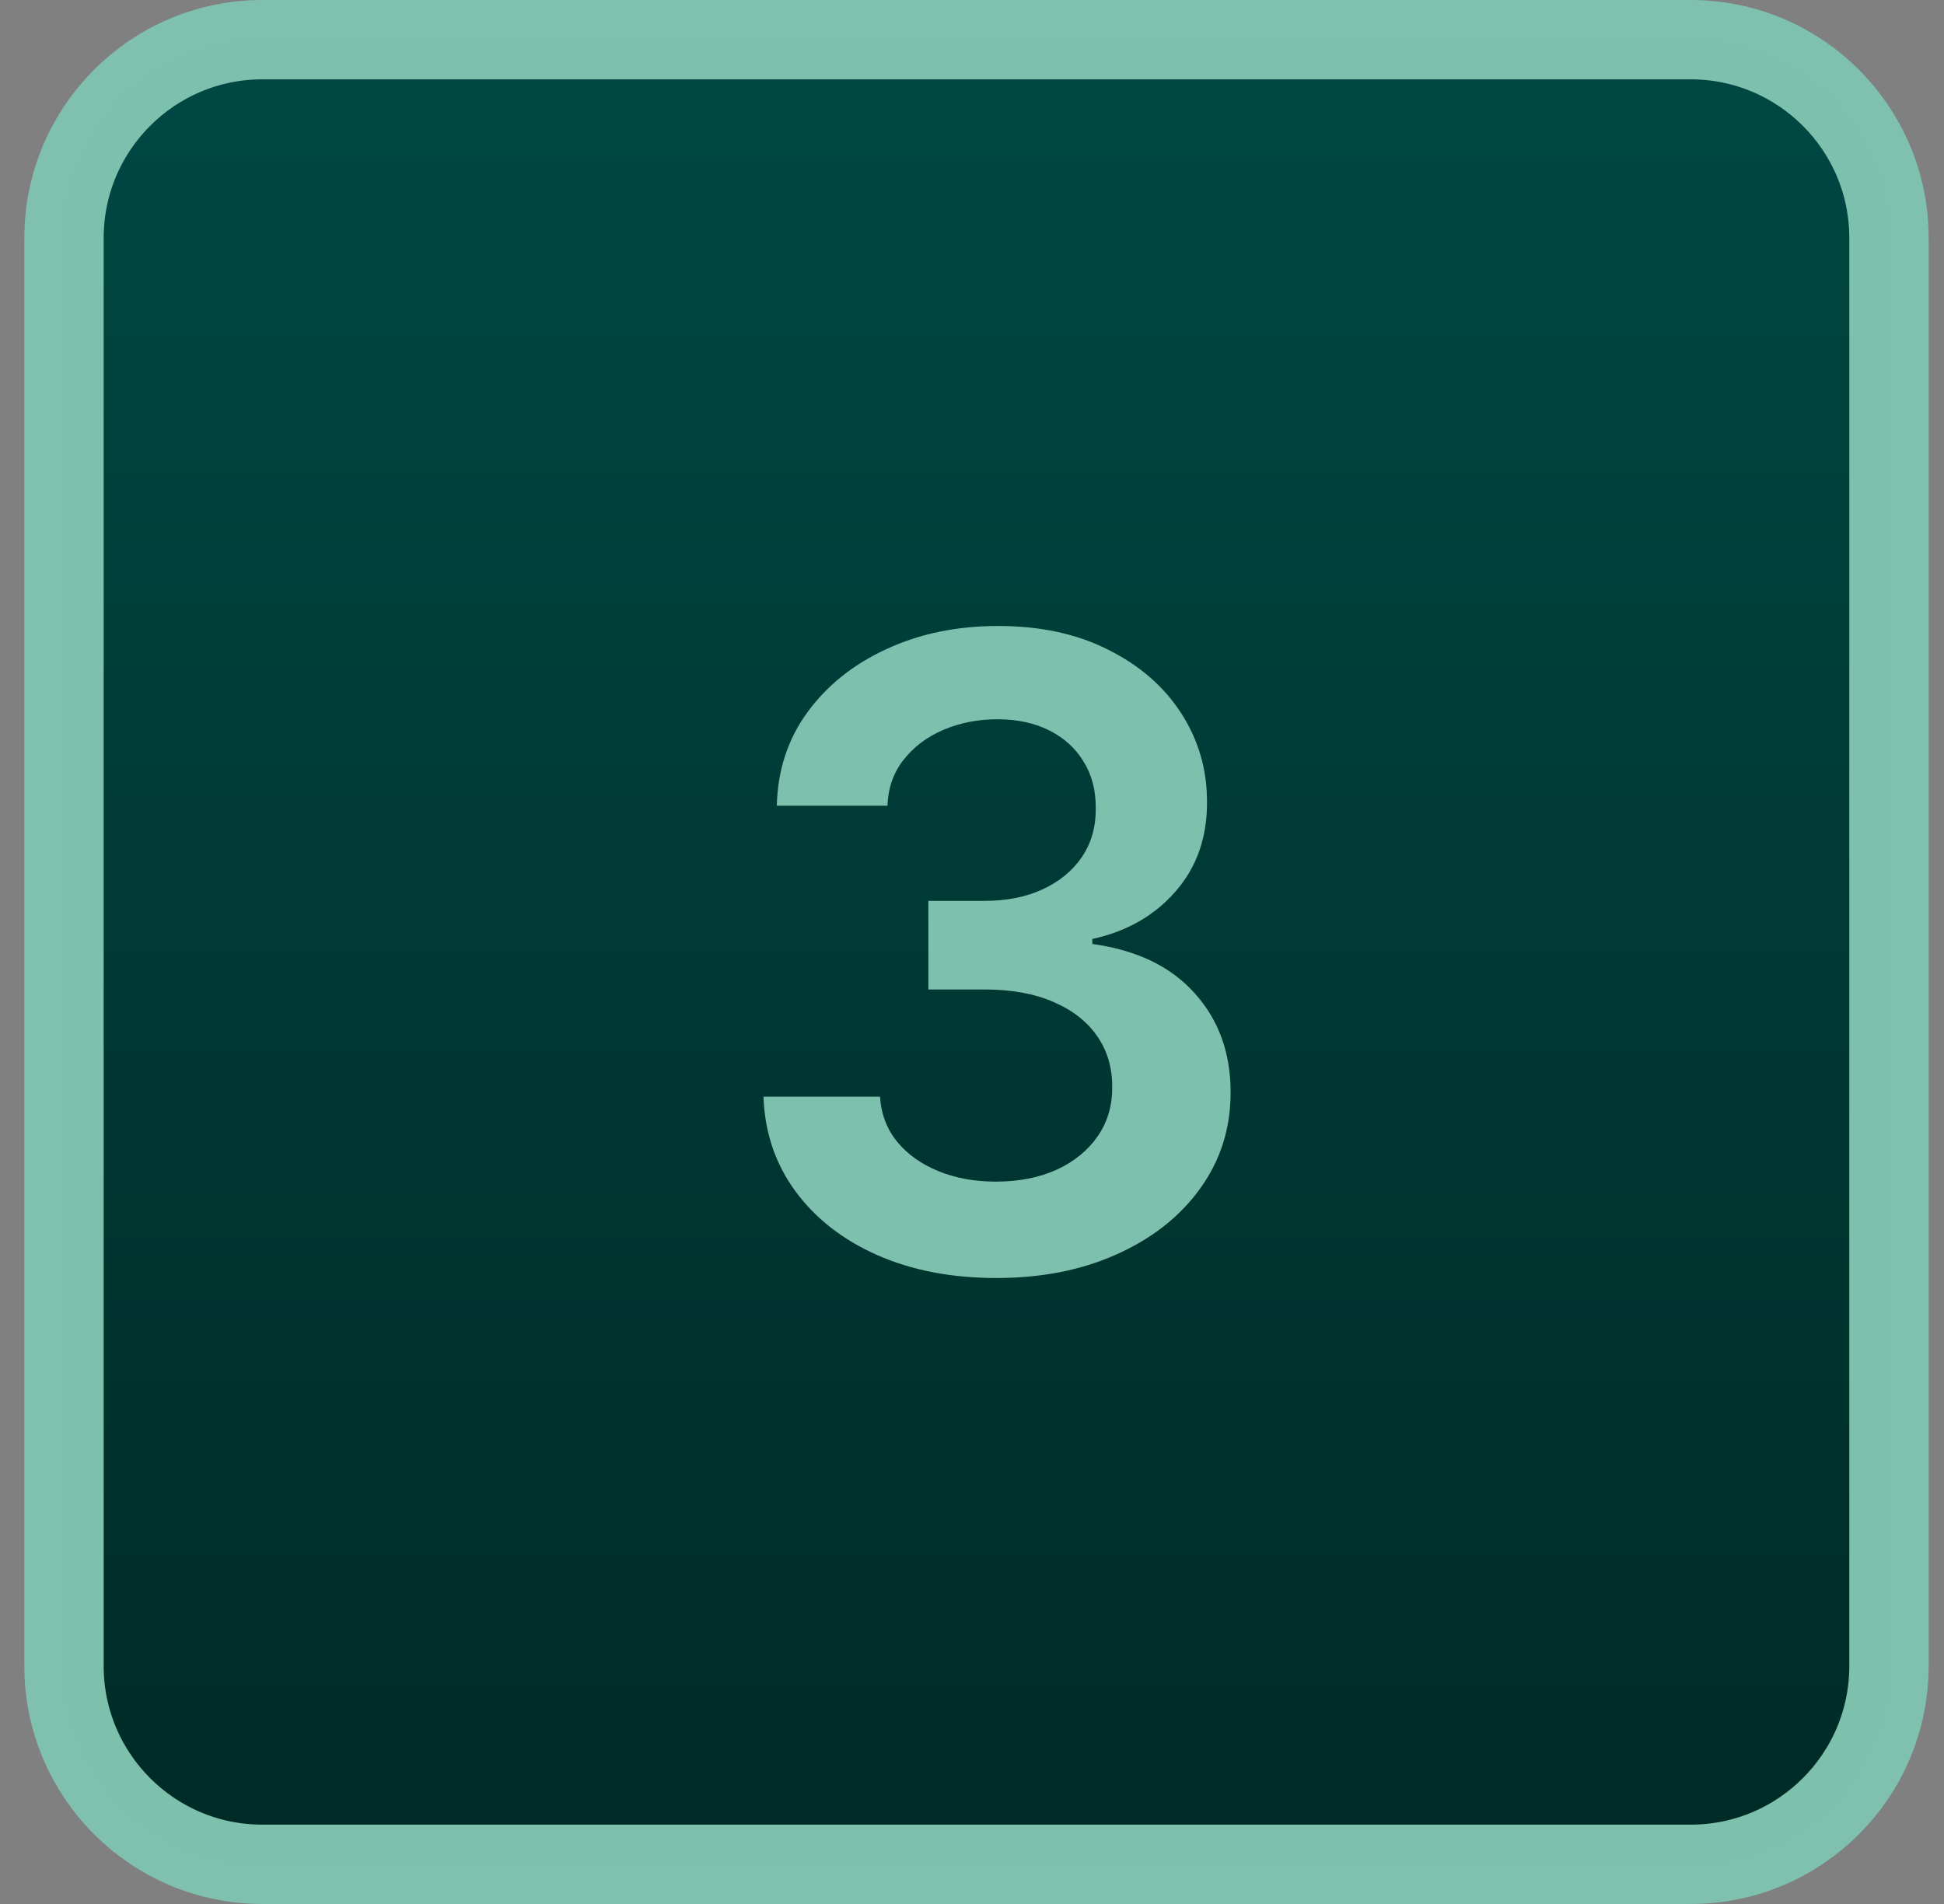
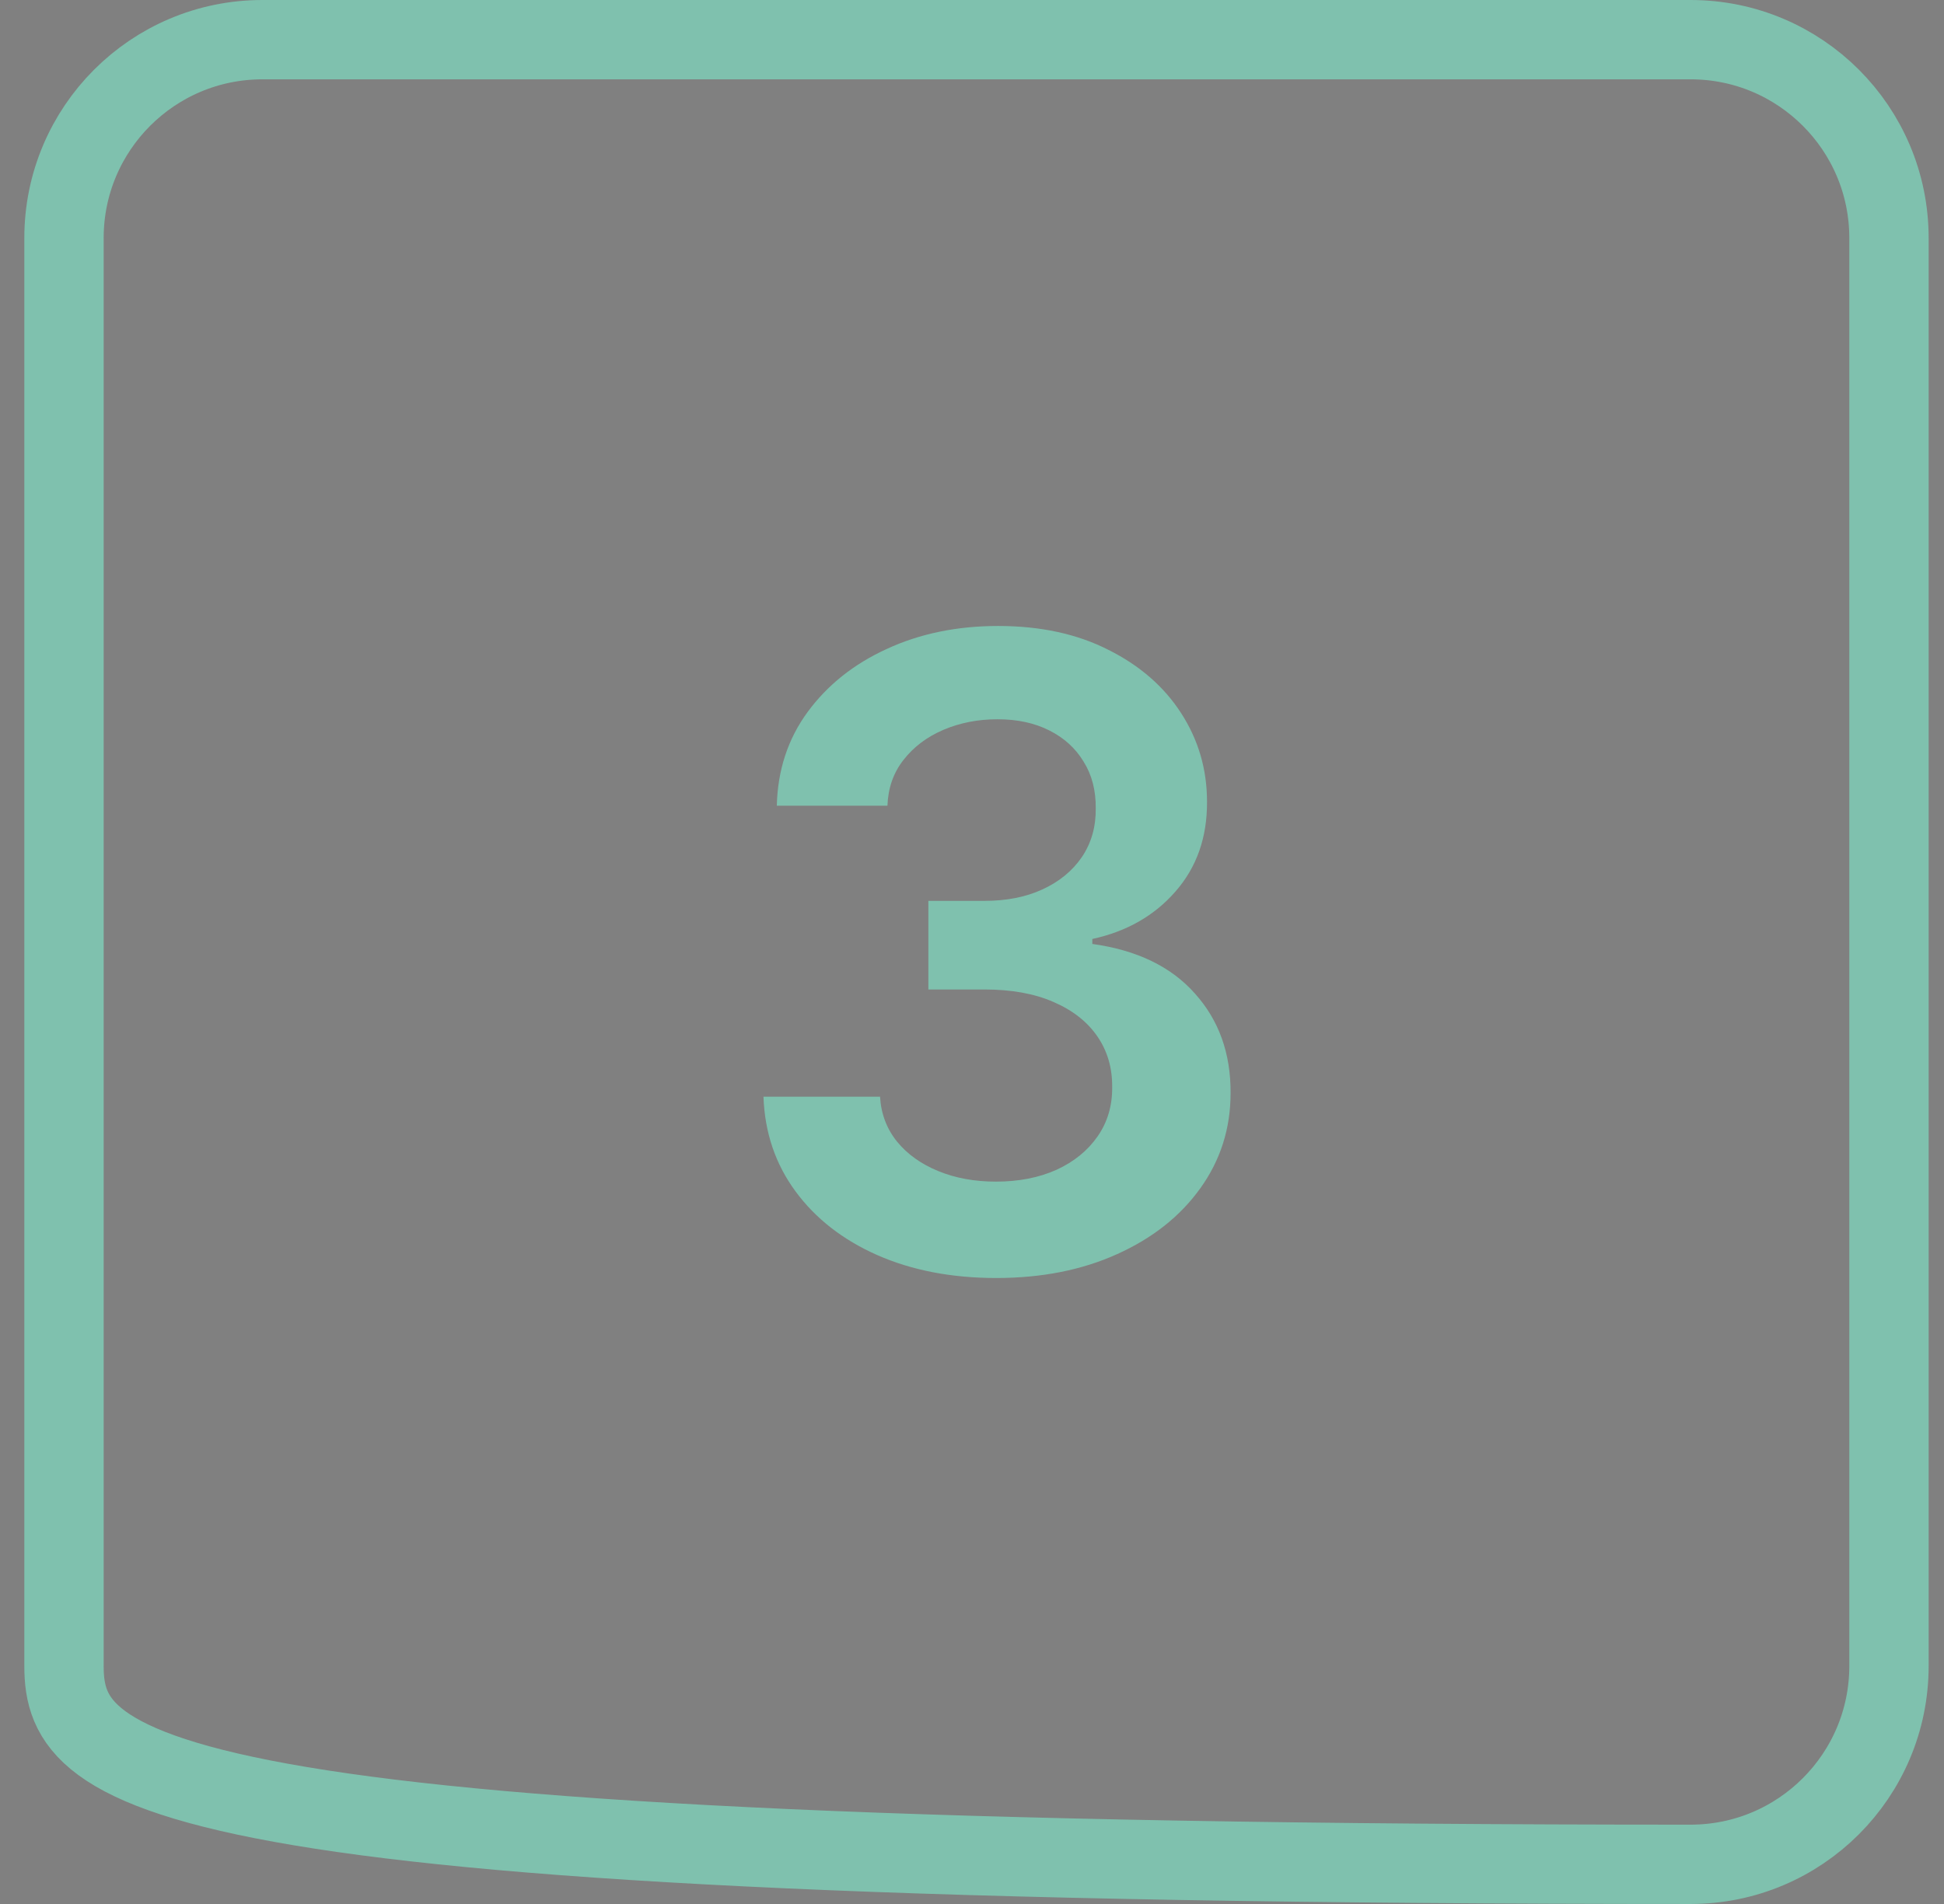
<svg xmlns="http://www.w3.org/2000/svg" width="49" height="48" viewBox="0 0 49 48" fill="none">
  <rect x="0" y="0" width="49" height="48" fill="#808080" stroke="none" />
-   <path d="M1.613 6C1.613 3.239 3.852 1 6.613 1H42.613C45.375 1 47.613 3.239 47.613 6V42C47.613 44.761 45.375 47 42.613 47H6.613C3.852 47 1.613 44.761 1.613 42V6Z" fill="url(#paint0_linear_2152_4195)" />
-   <path d="M1.613 6C1.613 3.239 3.852 1 6.613 1H42.613C45.375 1 47.613 3.239 47.613 6V42C47.613 44.761 45.375 47 42.613 47H6.613C3.852 47 1.613 44.761 1.613 42V6Z" stroke="url(#paint1_linear_2152_4195)" stroke-width="2" />
+   <path d="M1.613 6C1.613 3.239 3.852 1 6.613 1H42.613C45.375 1 47.613 3.239 47.613 6V42C47.613 44.761 45.375 47 42.613 47C3.852 47 1.613 44.761 1.613 42V6Z" stroke="url(#paint1_linear_2152_4195)" stroke-width="2" />
  <path d="M25.111 32.219C23.986 32.219 22.986 32.026 22.111 31.641C21.241 31.255 20.554 30.719 20.049 30.031C19.544 29.344 19.275 28.549 19.244 27.648H22.182C22.208 28.081 22.351 28.458 22.611 28.781C22.872 29.099 23.218 29.346 23.65 29.523C24.083 29.701 24.567 29.789 25.104 29.789C25.676 29.789 26.184 29.69 26.627 29.492C27.07 29.289 27.416 29.008 27.666 28.648C27.916 28.289 28.038 27.875 28.033 27.406C28.038 26.922 27.913 26.495 27.658 26.125C27.403 25.755 27.033 25.466 26.549 25.258C26.07 25.049 25.491 24.945 24.814 24.945H23.4V22.711H24.814C25.372 22.711 25.859 22.615 26.275 22.422C26.697 22.229 27.028 21.958 27.268 21.609C27.507 21.255 27.624 20.846 27.619 20.383C27.624 19.93 27.523 19.537 27.314 19.203C27.111 18.865 26.822 18.602 26.447 18.414C26.078 18.227 25.643 18.133 25.143 18.133C24.653 18.133 24.2 18.221 23.783 18.398C23.366 18.576 23.031 18.828 22.775 19.156C22.52 19.479 22.385 19.865 22.369 20.312H19.58C19.601 19.417 19.859 18.63 20.354 17.953C20.854 17.271 21.52 16.74 22.354 16.359C23.187 15.974 24.122 15.781 25.158 15.781C26.226 15.781 27.153 15.982 27.939 16.383C28.731 16.779 29.343 17.312 29.775 17.984C30.208 18.656 30.424 19.398 30.424 20.211C30.429 21.112 30.163 21.867 29.627 22.477C29.096 23.086 28.398 23.484 27.533 23.672V23.797C28.658 23.953 29.52 24.37 30.119 25.047C30.723 25.719 31.023 26.555 31.018 27.555C31.018 28.451 30.762 29.253 30.252 29.961C29.747 30.664 29.049 31.216 28.158 31.617C27.273 32.018 26.257 32.219 25.111 32.219Z" fill="url(#paint2_linear_2152_4195)" />
  <defs>
    <linearGradient id="paint0_linear_2152_4195" x1="24.613" y1="0" x2="24.613" y2="48" gradientUnits="userSpaceOnUse">
      <stop stop-color="#004844" />
      <stop offset="1" stop-color="#002A25" />
    </linearGradient>
    <linearGradient id="paint1_linear_2152_4195" x1="24.613" y1="0" x2="24.613" y2="48" gradientUnits="userSpaceOnUse">
      <stop offset="1" stop-color="#7EC1AE" stop-opacity="0.99" />
      <stop stop-color="white" />
    </linearGradient>
    <linearGradient id="paint2_linear_2152_4195" x1="25.131" y1="15.781" x2="25.131" y2="32.219" gradientUnits="userSpaceOnUse">
      <stop offset="1" stop-color="#7EC1AE" stop-opacity="0.99" />
      <stop stop-color="white" />
    </linearGradient>
  </defs>
</svg>